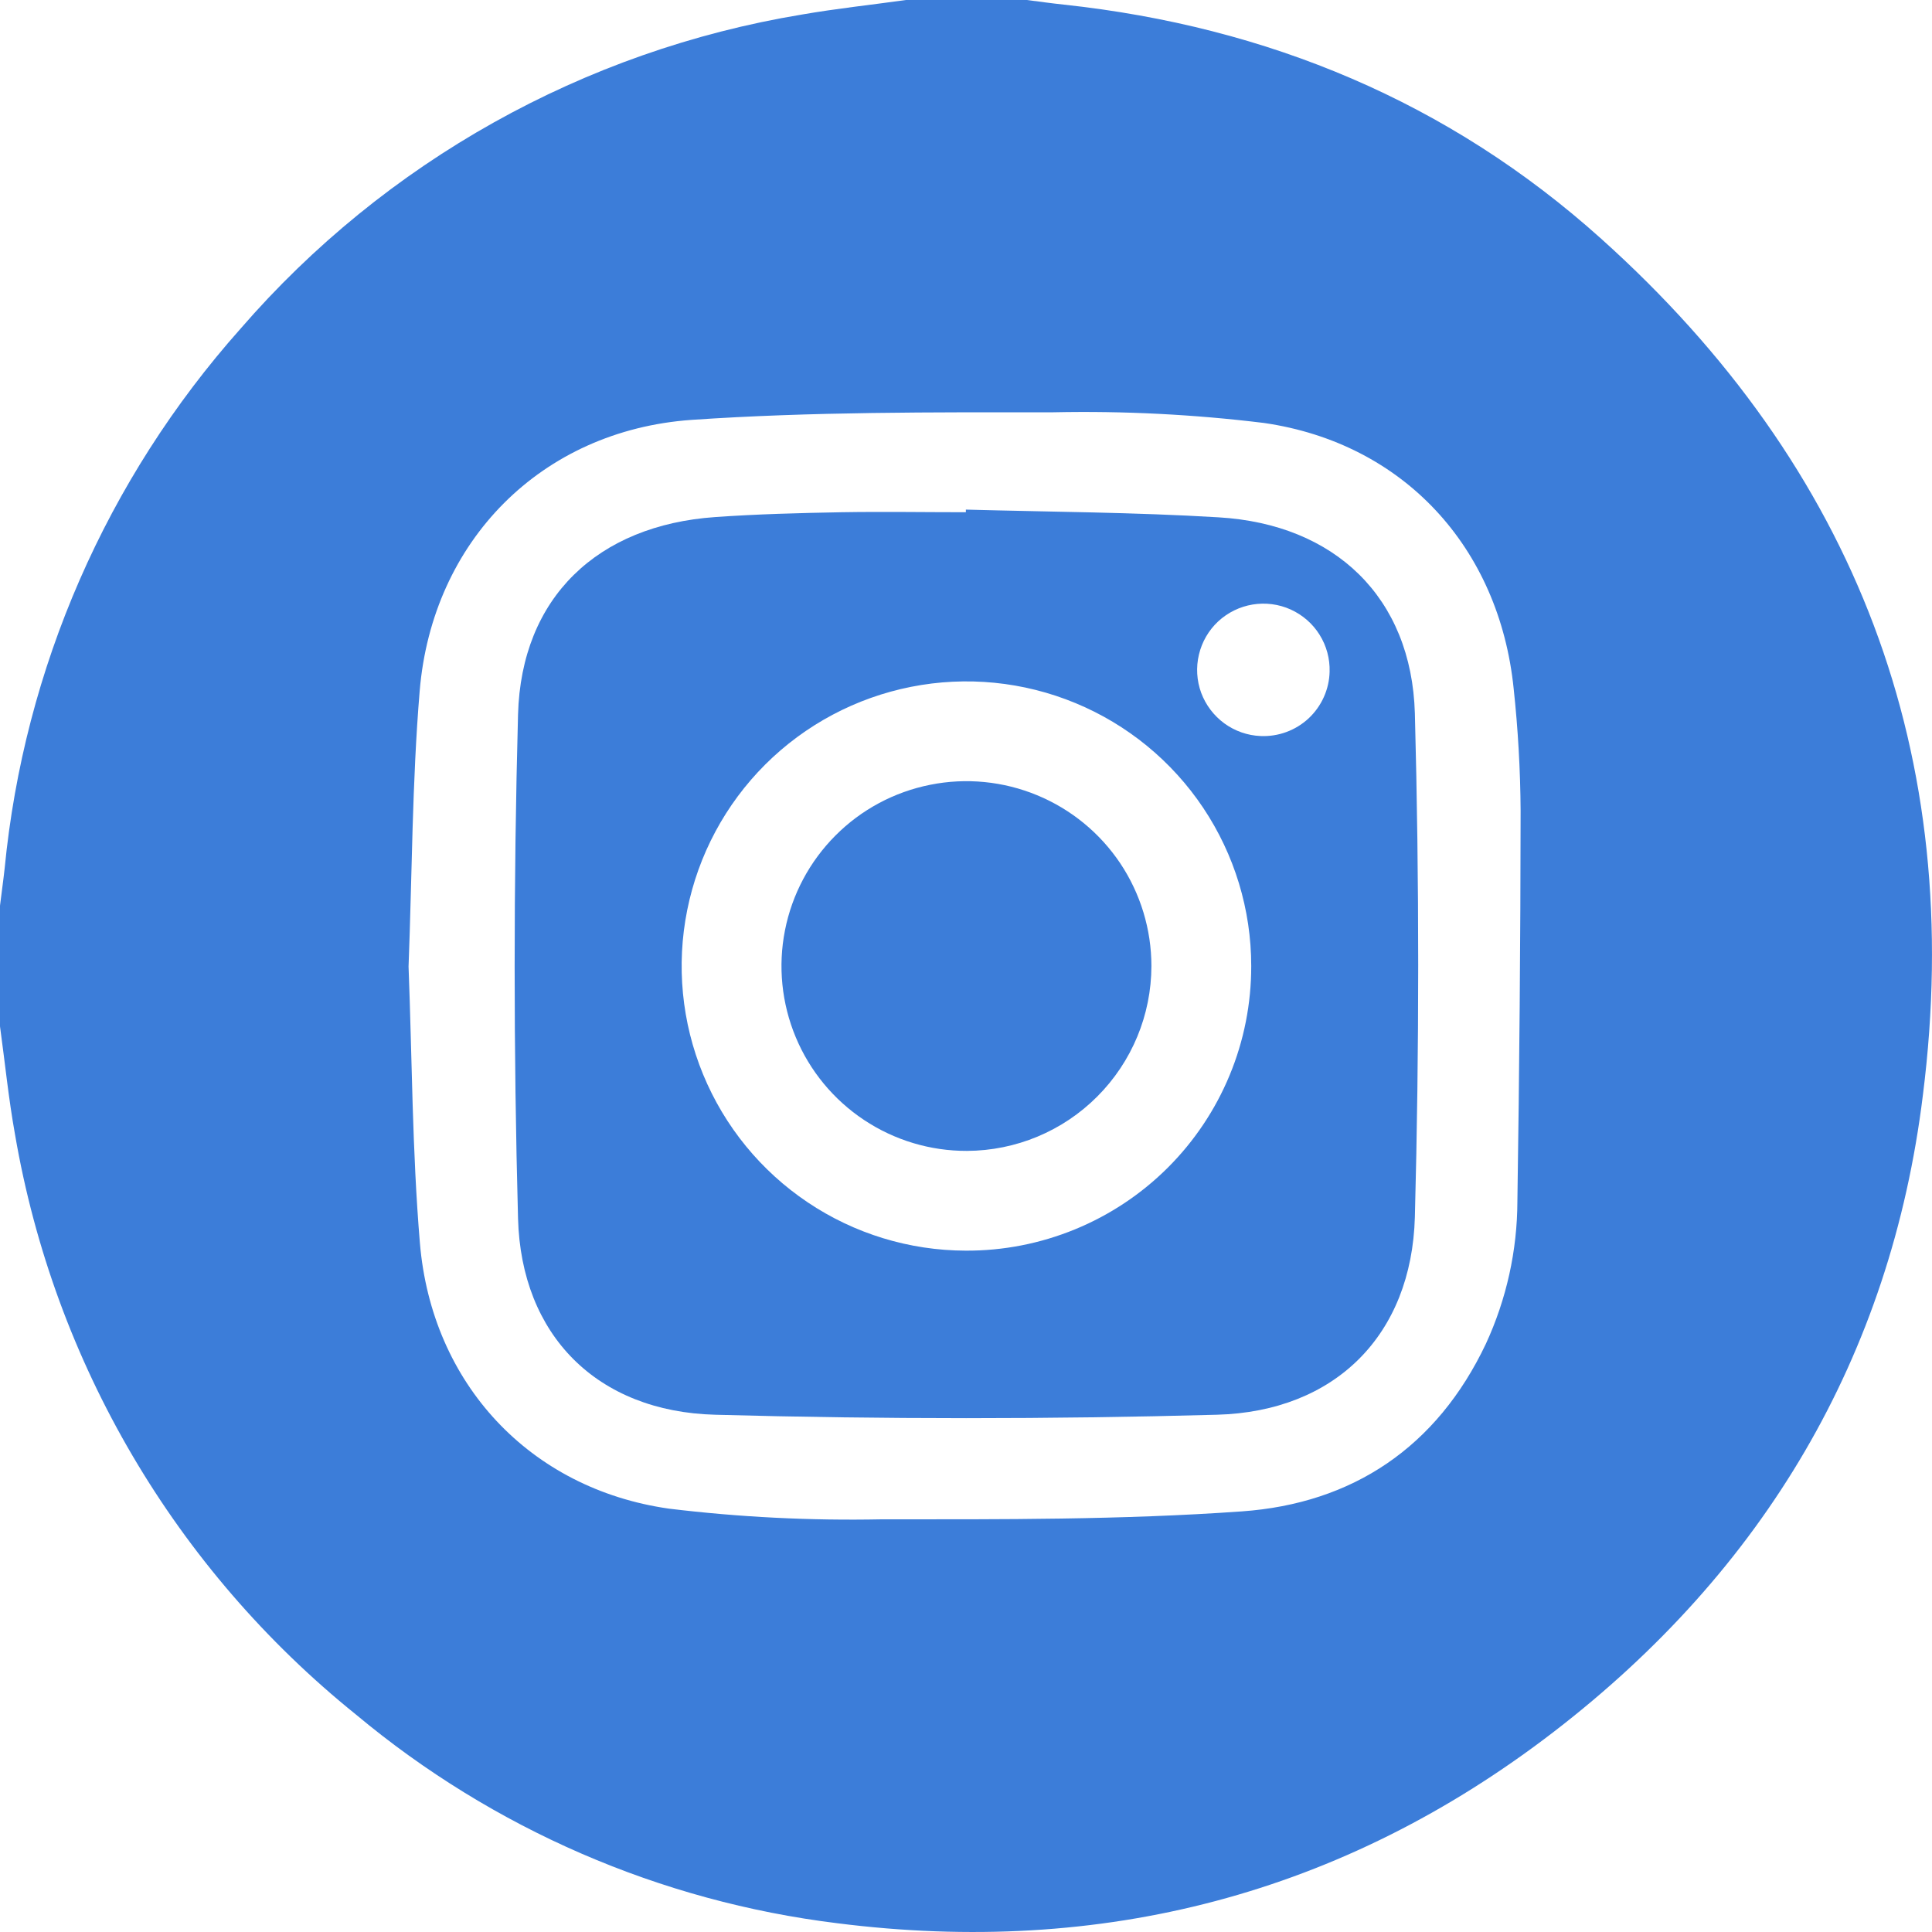
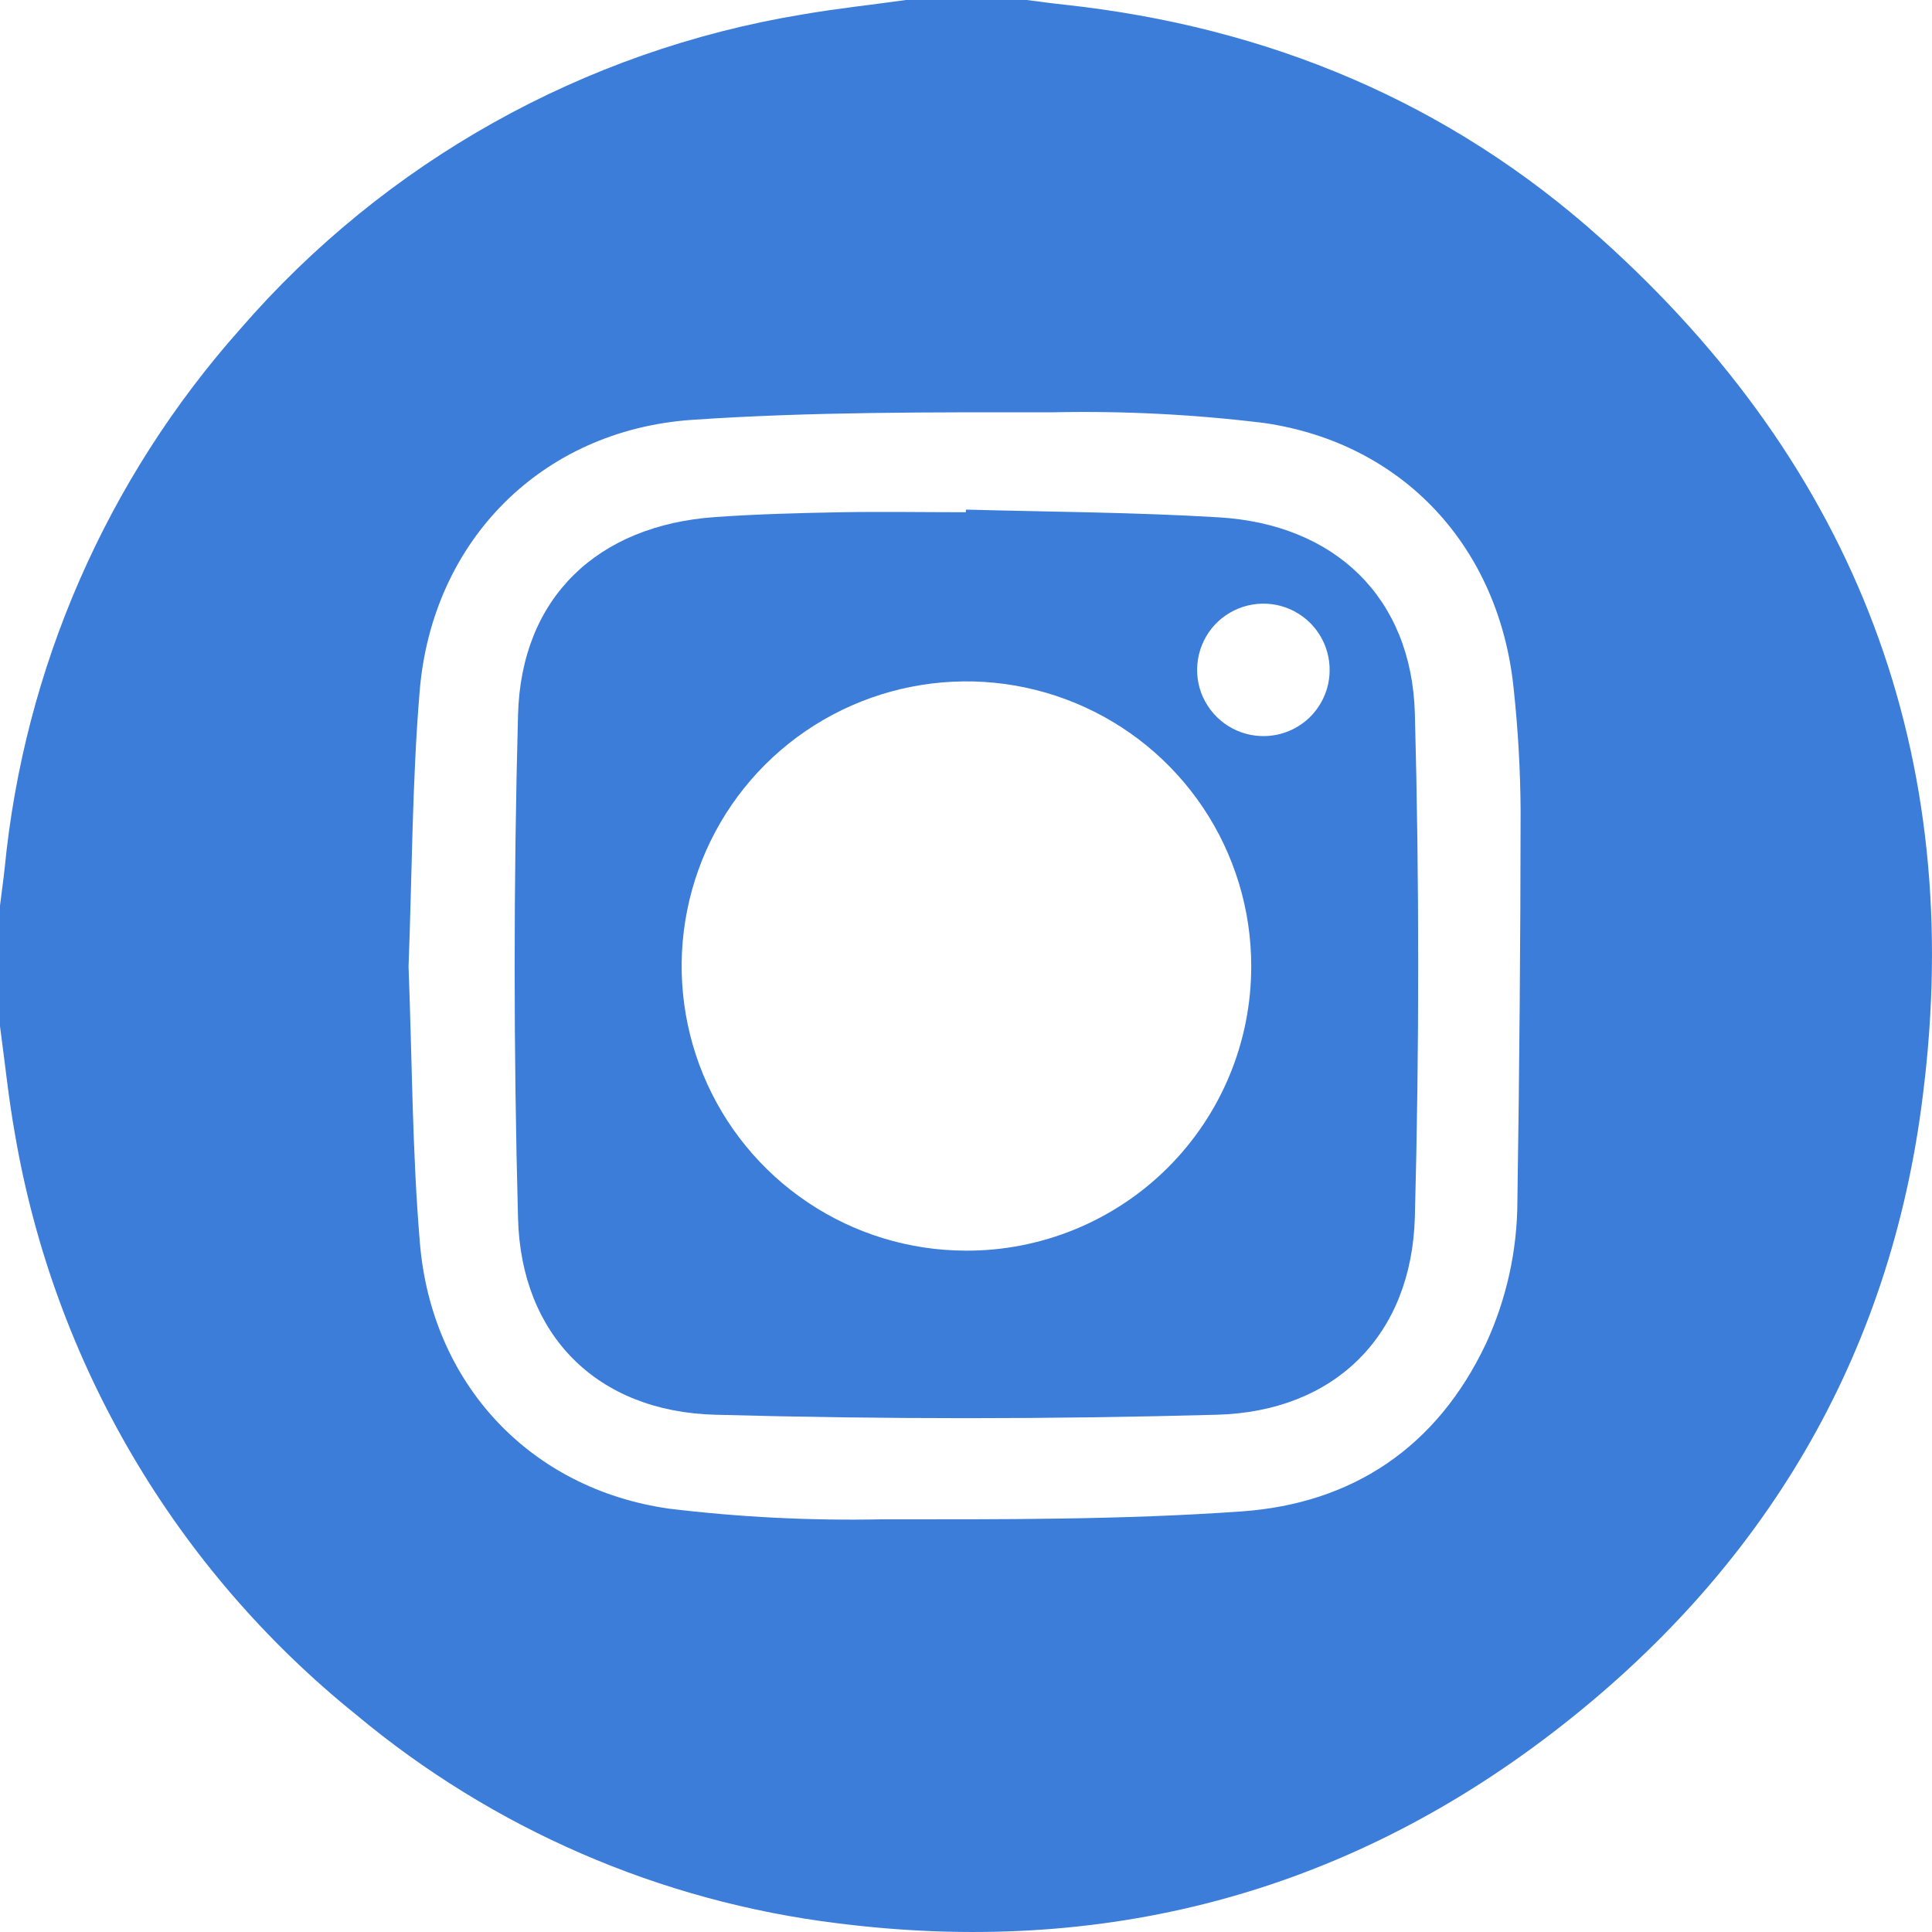
<svg xmlns="http://www.w3.org/2000/svg" width="30" height="30" viewBox="0 0 30 30" fill="none">
  <path d="M14.07 0H15.946C16.138 0.025 16.331 0.052 16.522 0.072C19.686 0.414 22.5 1.584 24.864 3.708C28.823 7.262 30.525 11.727 29.859 17.001C29.36 21.073 27.382 24.386 24.13 26.889C20.846 29.417 17.107 30.384 13.002 29.864C10.251 29.526 7.656 28.401 5.528 26.624C2.724 24.366 0.841 21.162 0.233 17.615C0.133 17.061 0.077 16.496 0 15.937V14.063C0.023 13.87 0.05 13.687 0.072 13.486C0.374 10.375 1.656 7.44 3.735 5.104C5.982 2.511 9.065 0.786 12.451 0.226C12.987 0.133 13.53 0.075 14.07 0ZM6.344 15.009C6.399 16.433 6.4 17.871 6.52 19.299C6.702 21.482 8.225 23.118 10.386 23.426C11.481 23.559 12.584 23.614 13.687 23.592C15.552 23.592 17.421 23.601 19.279 23.469C21.003 23.348 22.313 22.471 23.073 20.866C23.393 20.173 23.56 19.418 23.562 18.653C23.593 16.631 23.61 14.61 23.612 12.591C23.608 11.956 23.572 11.323 23.504 10.692C23.281 8.504 21.799 6.883 19.629 6.568C18.544 6.435 17.451 6.379 16.357 6.402C14.482 6.402 12.603 6.392 10.736 6.52C8.405 6.686 6.712 8.4 6.517 10.727C6.399 12.145 6.399 13.573 6.344 15.009Z" fill="#3C7DD9" />
  <path d="M14.998 7.913C16.307 7.949 17.616 7.954 18.921 8.033C20.728 8.139 21.918 9.277 21.97 11.076C22.039 13.679 22.039 16.286 21.97 18.898C21.92 20.728 20.736 21.918 18.895 21.968C16.301 22.039 13.704 22.039 11.106 21.968C9.274 21.92 8.092 20.737 8.044 18.918C7.974 16.315 7.974 13.708 8.044 11.096C8.094 9.274 9.282 8.157 11.104 8.029C11.757 7.983 12.411 7.966 13.065 7.954C13.72 7.943 14.354 7.954 14.998 7.954V7.913ZM19.429 14.999C19.429 14.125 19.169 13.271 18.684 12.545C18.198 11.818 17.508 11.252 16.701 10.918C15.893 10.583 15.005 10.495 14.147 10.665C13.29 10.835 12.502 11.254 11.883 11.871C11.264 12.489 10.843 13.275 10.671 14.132C10.499 14.988 10.585 15.876 10.918 16.684C11.251 17.492 11.816 18.183 12.542 18.67C13.267 19.157 14.121 19.418 14.995 19.42C15.577 19.423 16.154 19.31 16.693 19.089C17.231 18.868 17.721 18.543 18.133 18.132C18.545 17.721 18.872 17.232 19.094 16.695C19.317 16.157 19.43 15.581 19.429 14.999ZM20.646 10.431C20.652 10.228 20.598 10.028 20.49 9.856C20.383 9.684 20.226 9.548 20.041 9.464C19.857 9.381 19.651 9.354 19.451 9.387C19.251 9.42 19.065 9.511 18.916 9.649C18.768 9.787 18.664 9.966 18.617 10.164C18.57 10.361 18.582 10.568 18.652 10.758C18.723 10.948 18.848 11.113 19.012 11.233C19.176 11.352 19.371 11.421 19.574 11.429C19.71 11.435 19.846 11.414 19.974 11.367C20.102 11.32 20.22 11.248 20.32 11.155C20.419 11.062 20.5 10.95 20.556 10.825C20.612 10.701 20.643 10.567 20.646 10.431Z" fill="#3C7DD9" />
-   <path d="M15.015 17.871C14.447 17.873 13.891 17.706 13.417 17.391C12.944 17.077 12.574 16.629 12.356 16.105C12.137 15.58 12.079 15.003 12.189 14.446C12.299 13.888 12.572 13.376 12.973 12.974C13.374 12.571 13.886 12.297 14.444 12.186C15.001 12.074 15.579 12.131 16.104 12.348C16.629 12.565 17.078 12.932 17.395 13.405C17.71 13.877 17.879 14.432 17.879 15.001C17.878 15.76 17.576 16.488 17.039 17.026C16.503 17.564 15.775 17.868 15.015 17.871Z" fill="#3C7DD9" />
</svg>